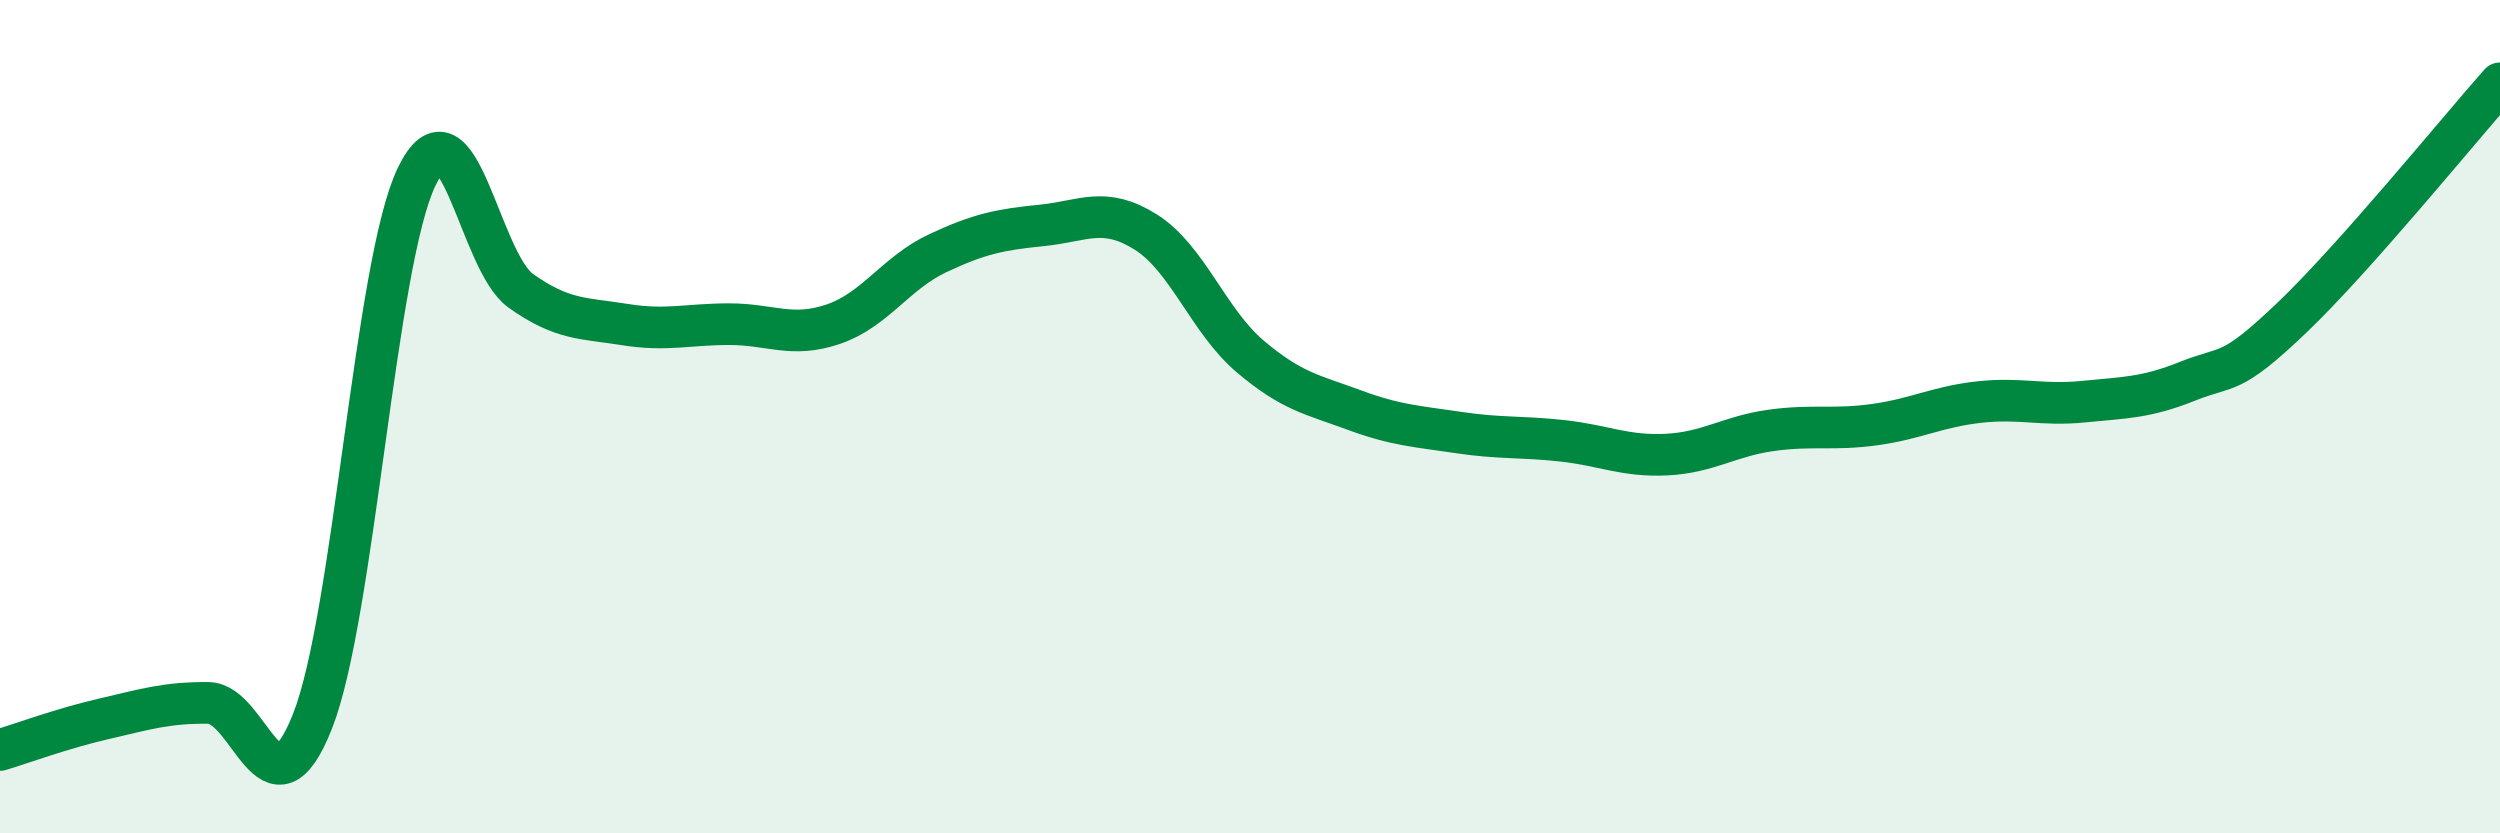
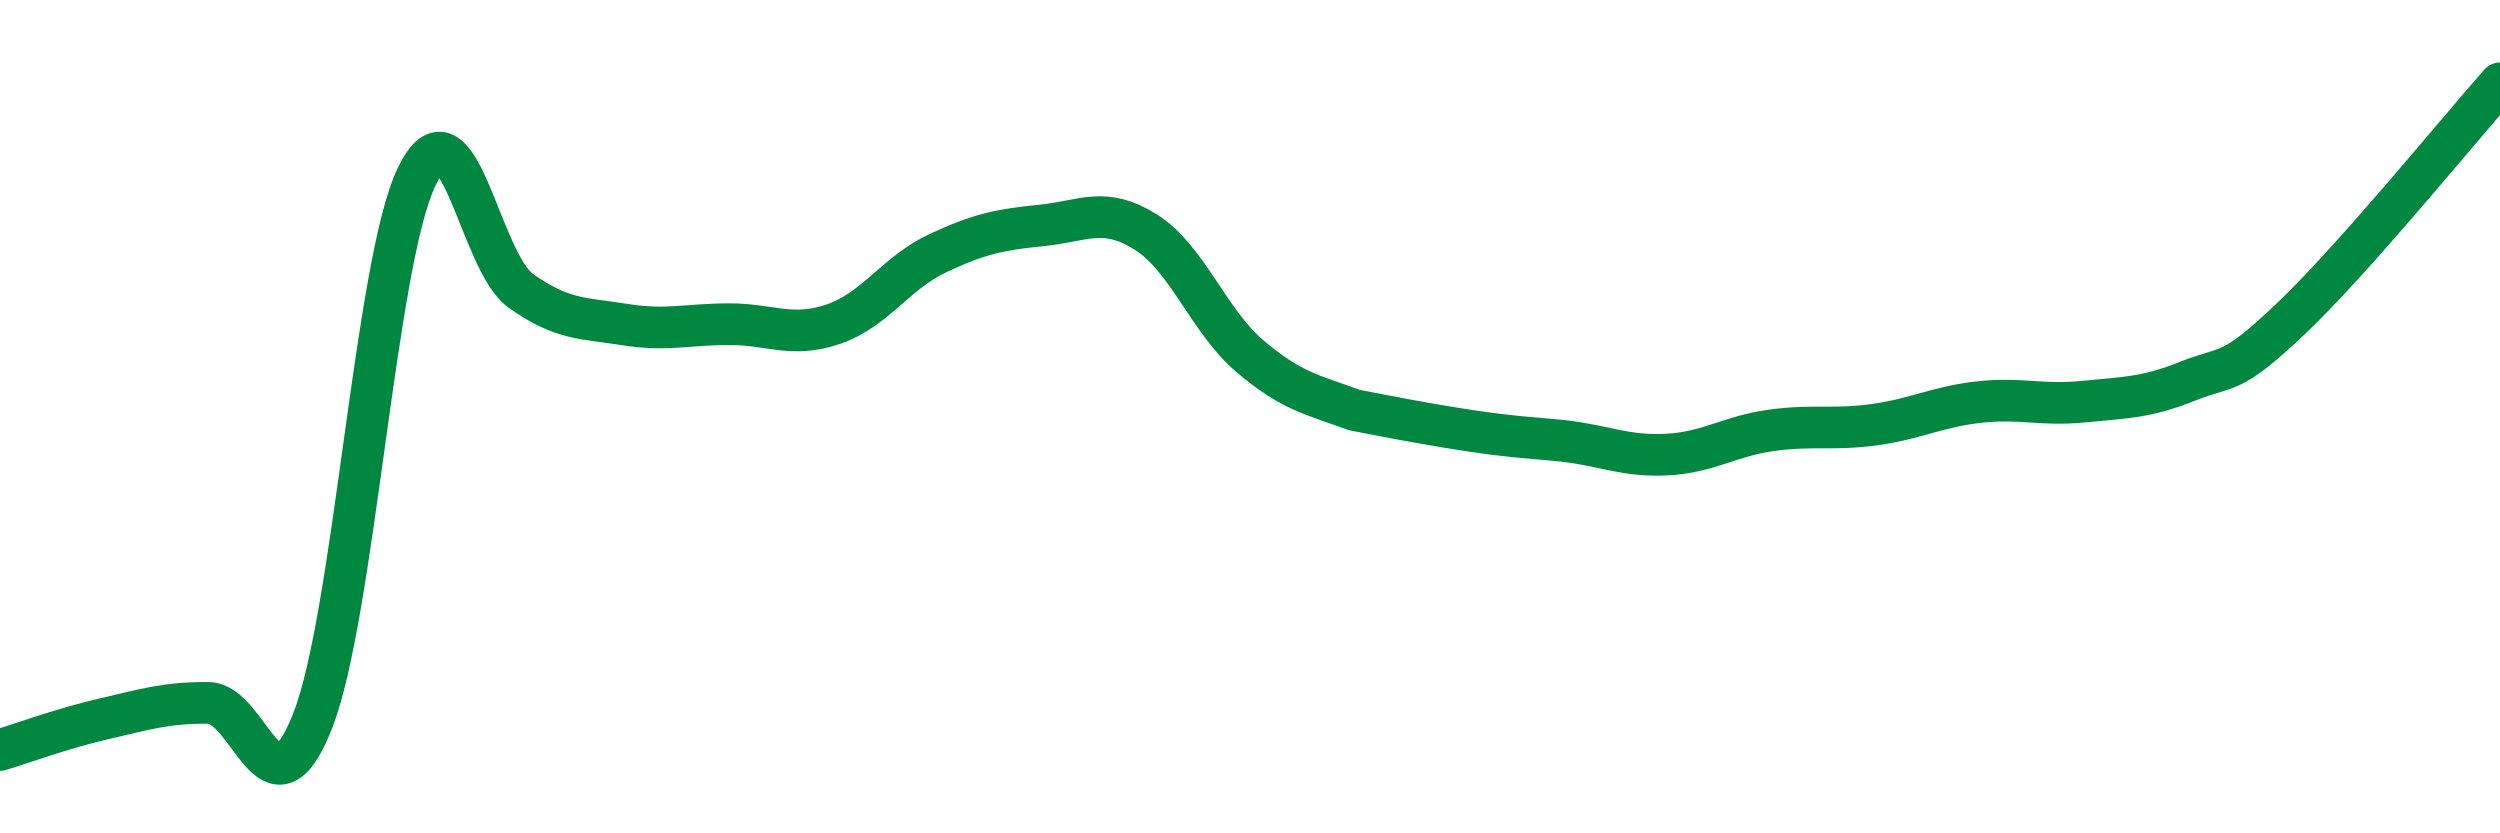
<svg xmlns="http://www.w3.org/2000/svg" width="60" height="20" viewBox="0 0 60 20">
-   <path d="M 0,18 C 0.5,17.85 1.5,17.48 2.5,17.25 C 3.5,17.02 4,16.86 5,16.87 C 6,16.88 6.5,19.84 7.5,17.31 C 8.5,14.78 9,6.31 10,4.24 C 11,2.17 11.5,6.27 12.5,6.98 C 13.5,7.69 14,7.63 15,7.79 C 16,7.95 16.5,7.78 17.5,7.78 C 18.5,7.78 19,8.12 20,7.78 C 21,7.44 21.5,6.55 22.5,6.08 C 23.5,5.61 24,5.51 25,5.41 C 26,5.31 26.5,4.94 27.5,5.57 C 28.5,6.2 29,7.7 30,8.55 C 31,9.4 31.5,9.47 32.5,9.84 C 33.5,10.21 34,10.23 35,10.38 C 36,10.53 36.5,10.47 37.5,10.58 C 38.5,10.69 39,10.96 40,10.91 C 41,10.86 41.5,10.47 42.5,10.33 C 43.5,10.19 44,10.33 45,10.19 C 46,10.05 46.5,9.76 47.5,9.65 C 48.5,9.54 49,9.74 50,9.64 C 51,9.54 51.5,9.55 52.5,9.15 C 53.5,8.75 53.5,9.06 55,7.63 C 56.5,6.2 59,3.13 60,2L60 20L0 20Z" fill="#008740" opacity="0.1" stroke-linecap="round" stroke-linejoin="round" />
-   <path d="M 0,18 C 0.5,17.85 1.5,17.48 2.5,17.25 C 3.5,17.02 4,16.86 5,16.87 C 6,16.88 6.5,19.84 7.5,17.31 C 8.5,14.78 9,6.31 10,4.24 C 11,2.17 11.5,6.27 12.5,6.98 C 13.5,7.69 14,7.63 15,7.79 C 16,7.95 16.5,7.78 17.5,7.78 C 18.5,7.78 19,8.12 20,7.78 C 21,7.44 21.5,6.55 22.5,6.08 C 23.5,5.61 24,5.51 25,5.41 C 26,5.31 26.5,4.94 27.5,5.57 C 28.5,6.2 29,7.7 30,8.55 C 31,9.4 31.5,9.47 32.5,9.84 C 33.5,10.21 34,10.23 35,10.38 C 36,10.53 36.5,10.47 37.5,10.58 C 38.5,10.69 39,10.96 40,10.91 C 41,10.86 41.5,10.47 42.5,10.33 C 43.5,10.19 44,10.33 45,10.19 C 46,10.05 46.5,9.76 47.5,9.65 C 48.5,9.54 49,9.74 50,9.64 C 51,9.54 51.5,9.55 52.5,9.15 C 53.5,8.75 53.5,9.06 55,7.63 C 56.5,6.2 59,3.13 60,2" stroke="#008740" stroke-width="1" fill="none" stroke-linecap="round" stroke-linejoin="round" />
+   <path d="M 0,18 C 0.5,17.85 1.5,17.48 2.5,17.25 C 3.5,17.02 4,16.86 5,16.87 C 6,16.88 6.5,19.84 7.5,17.31 C 8.5,14.78 9,6.31 10,4.24 C 11,2.17 11.5,6.27 12.5,6.98 C 13.5,7.69 14,7.63 15,7.79 C 16,7.95 16.5,7.78 17.5,7.78 C 18.5,7.78 19,8.12 20,7.78 C 21,7.44 21.5,6.55 22.5,6.08 C 23.5,5.61 24,5.51 25,5.41 C 26,5.31 26.5,4.94 27.5,5.57 C 28.5,6.2 29,7.7 30,8.55 C 31,9.4 31.5,9.47 32.5,9.84 C 36,10.53 36.5,10.47 37.5,10.58 C 38.5,10.69 39,10.96 40,10.91 C 41,10.86 41.5,10.47 42.5,10.33 C 43.5,10.19 44,10.33 45,10.19 C 46,10.05 46.5,9.76 47.5,9.65 C 48.5,9.54 49,9.74 50,9.64 C 51,9.54 51.5,9.55 52.5,9.15 C 53.5,8.75 53.5,9.06 55,7.63 C 56.5,6.2 59,3.13 60,2" stroke="#008740" stroke-width="1" fill="none" stroke-linecap="round" stroke-linejoin="round" />
</svg>